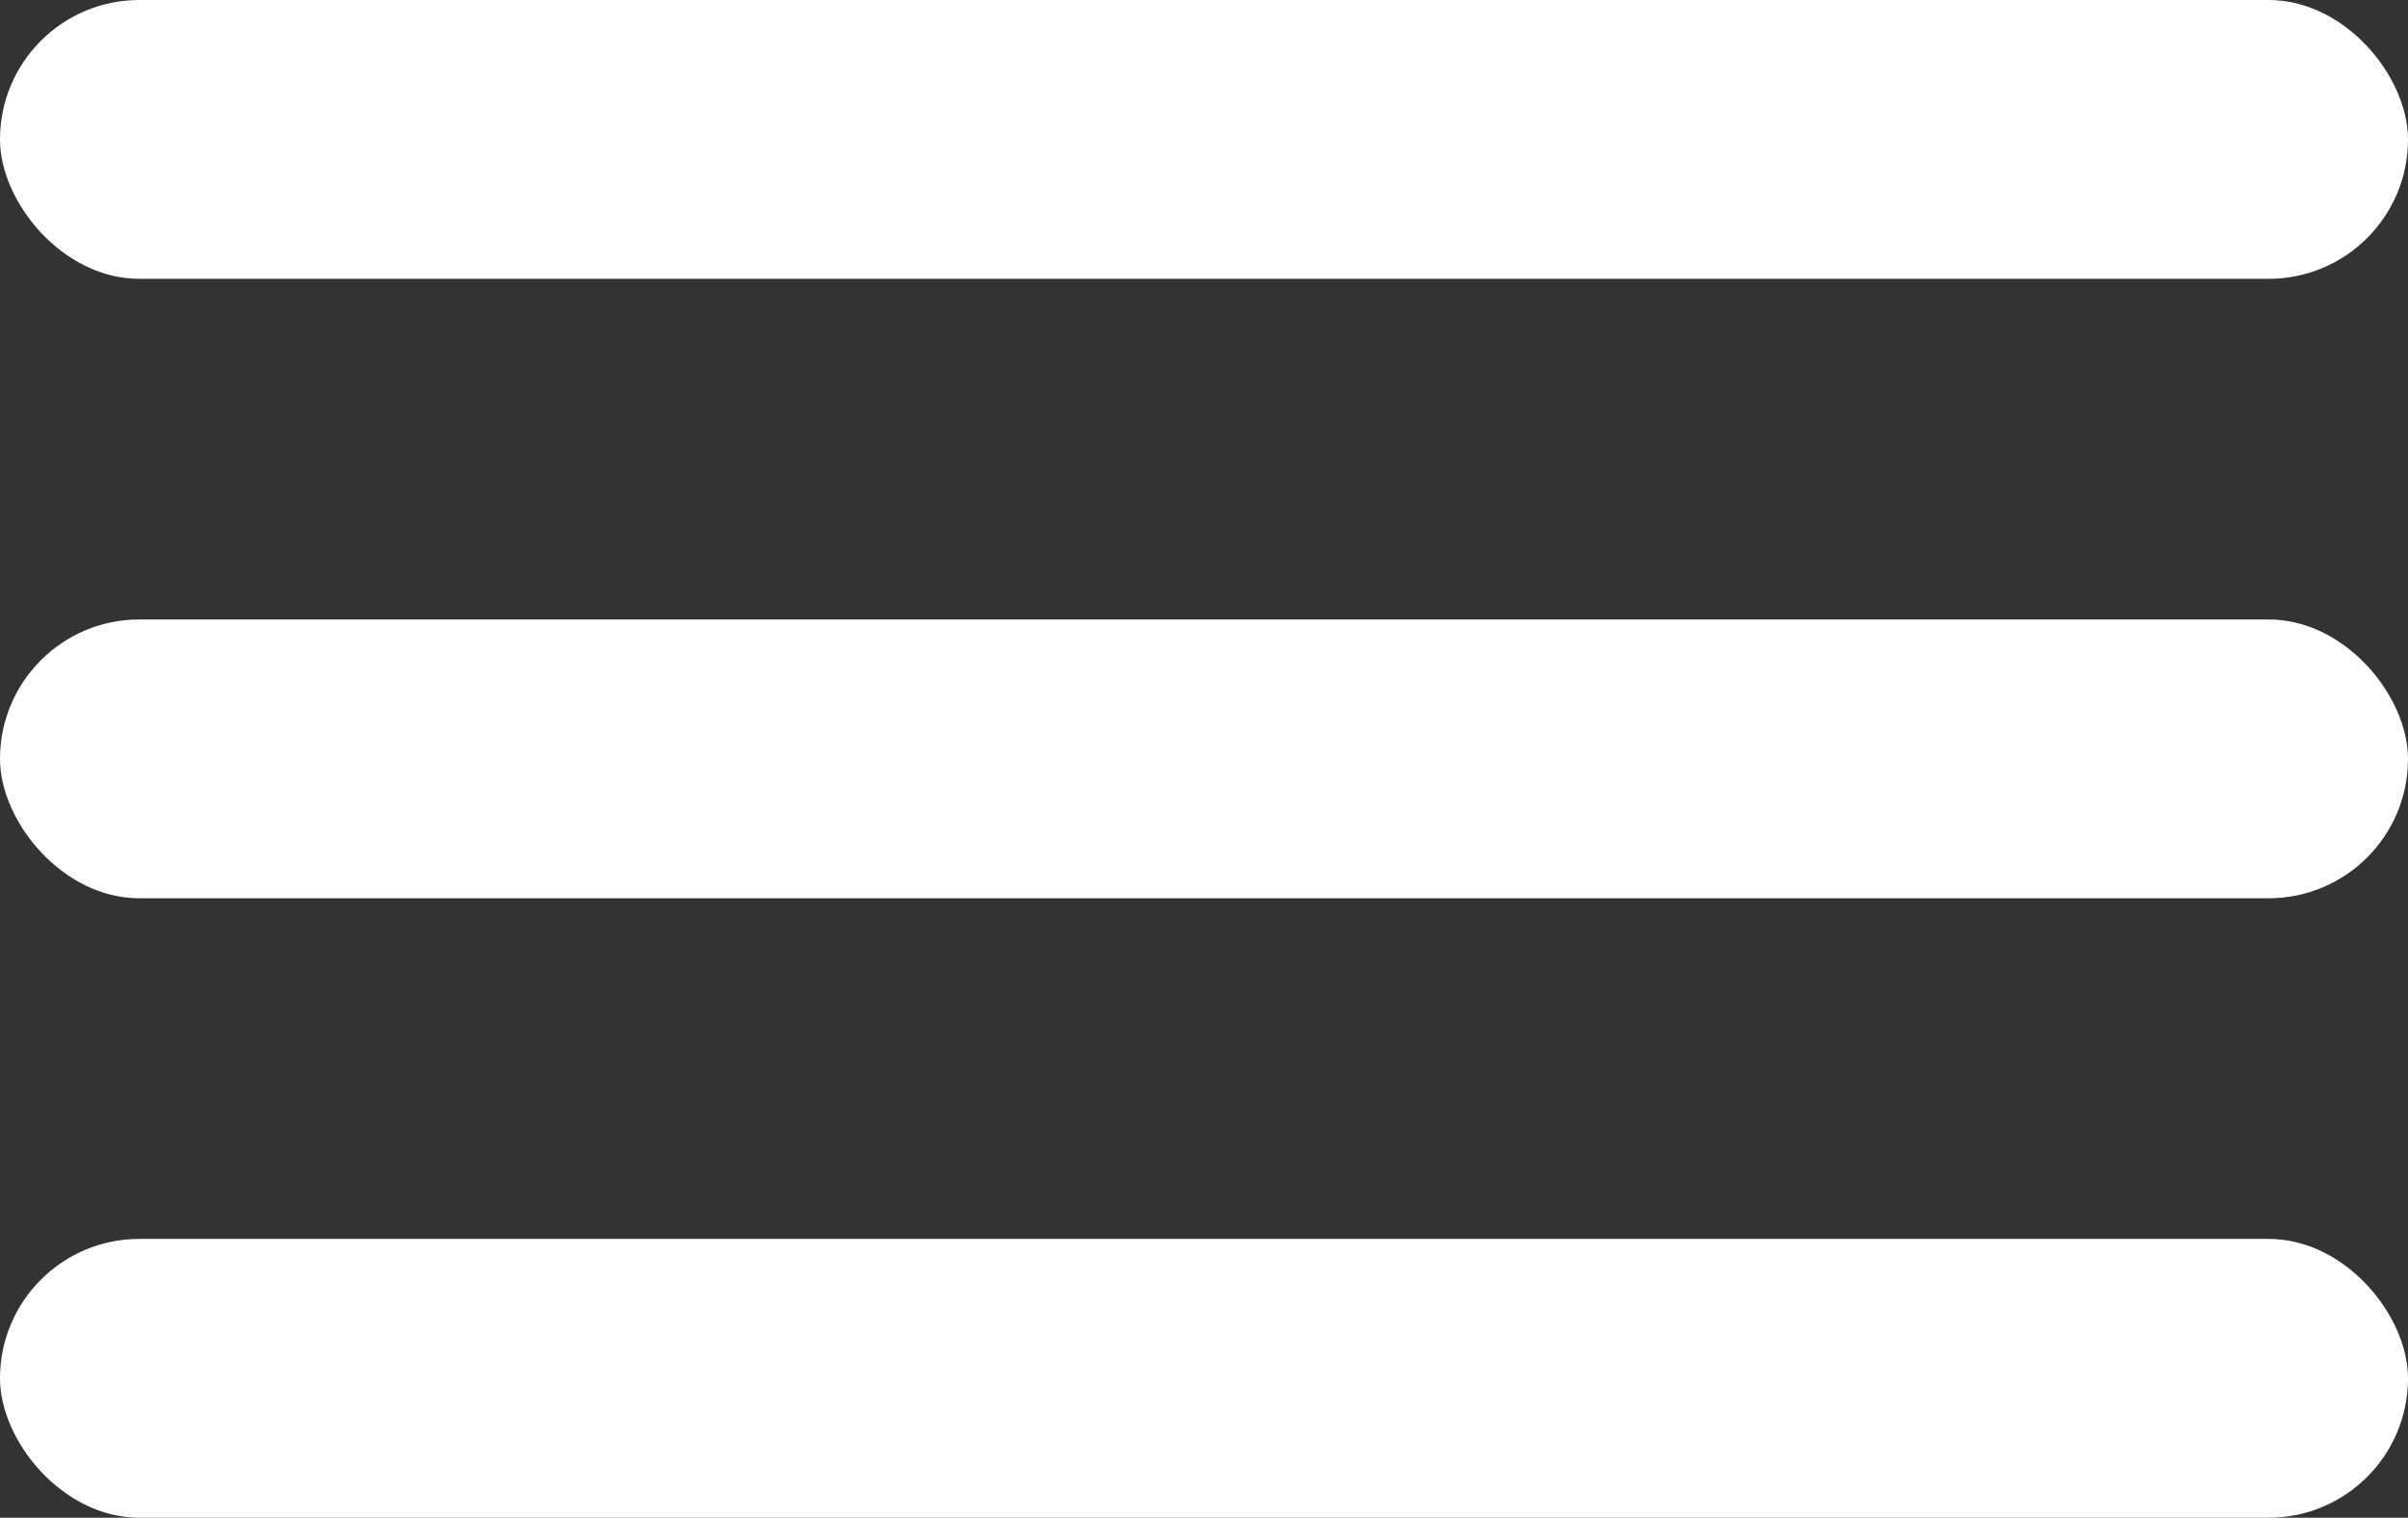
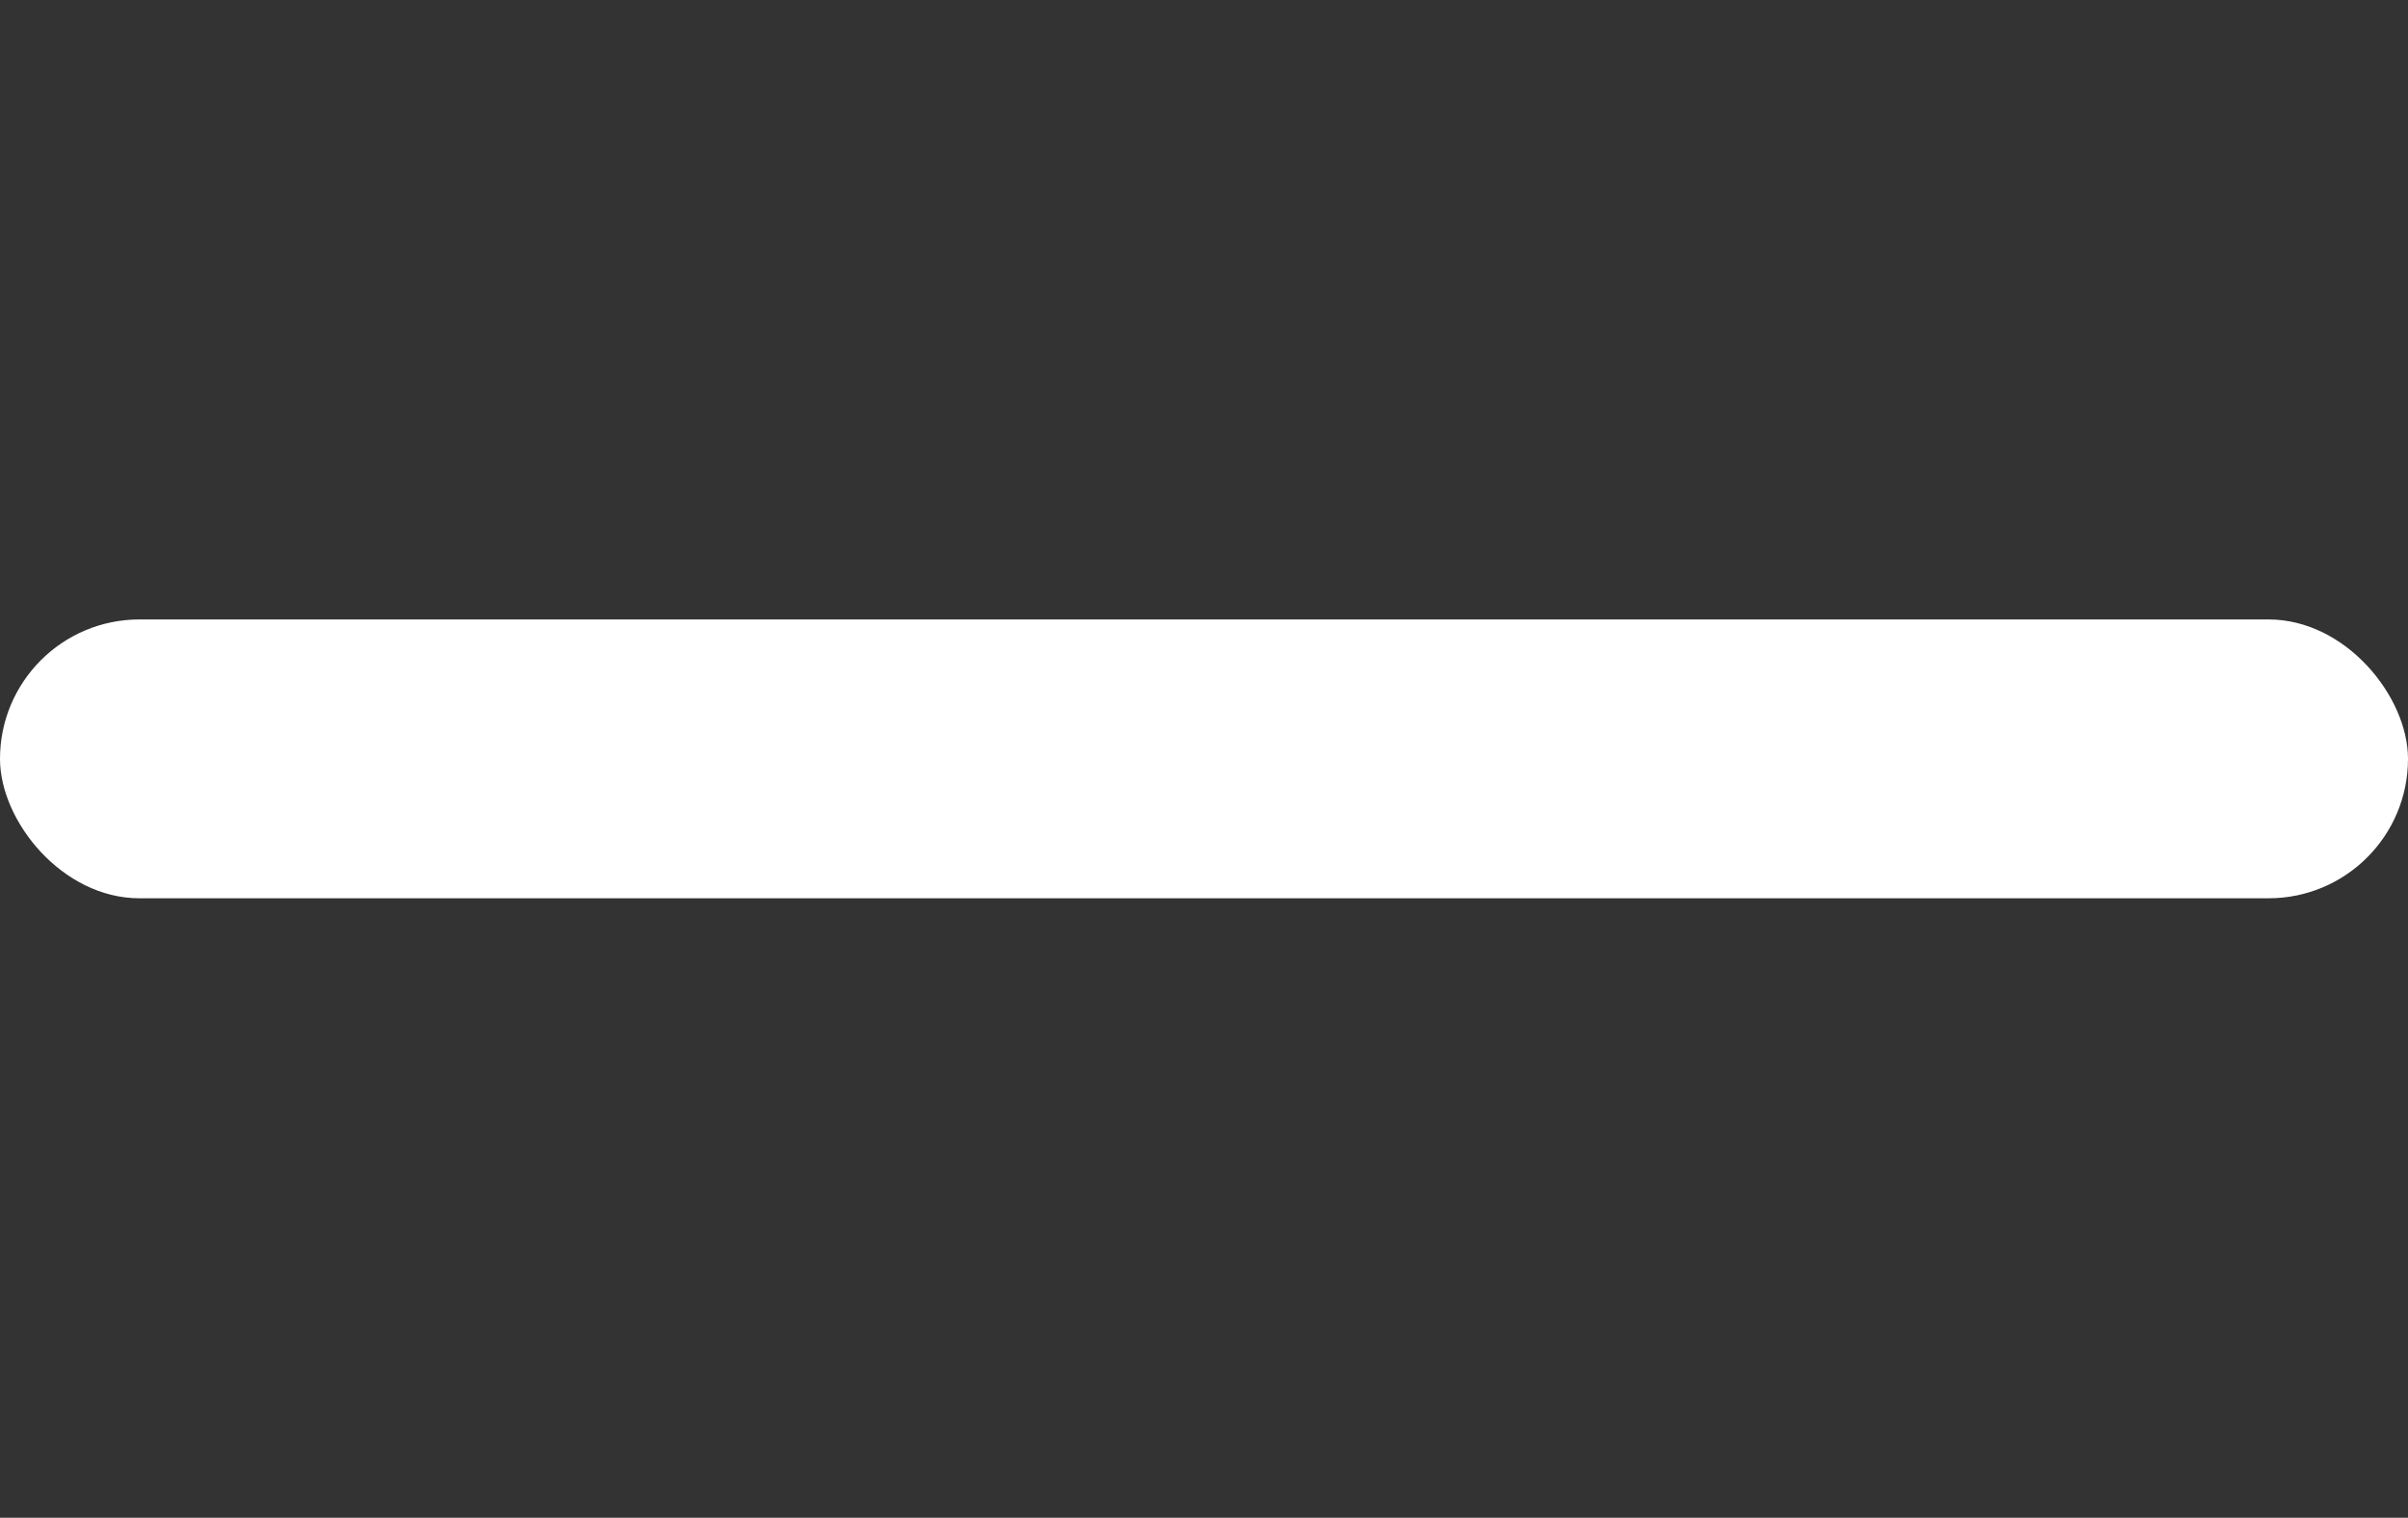
<svg xmlns="http://www.w3.org/2000/svg" id="Layer_2" data-name="Layer 2" viewBox="0 0 348.032 219.361">
  <rect x="0" y="0" width="348.032" height="219.361" fill="#333333" stroke="none" />
  <defs>
    <style>
      .cls-1 {
        fill: #fff;
      }
    </style>
  </defs>
  <g id="Layer_1-2" data-name="Layer 1">
-     <rect class="cls-1" x="0" y="0" width="348.032" height="40.3" rx="20.15" ry="20.15" />
    <rect class="cls-1" x="0" y="89.53" width="348.032" height="40.3" rx="20.15" ry="20.15" />
-     <rect class="cls-1" x="0" y="179.06" width="348.032" height="40.3" rx="20.15" ry="20.15" />
  </g>
</svg>